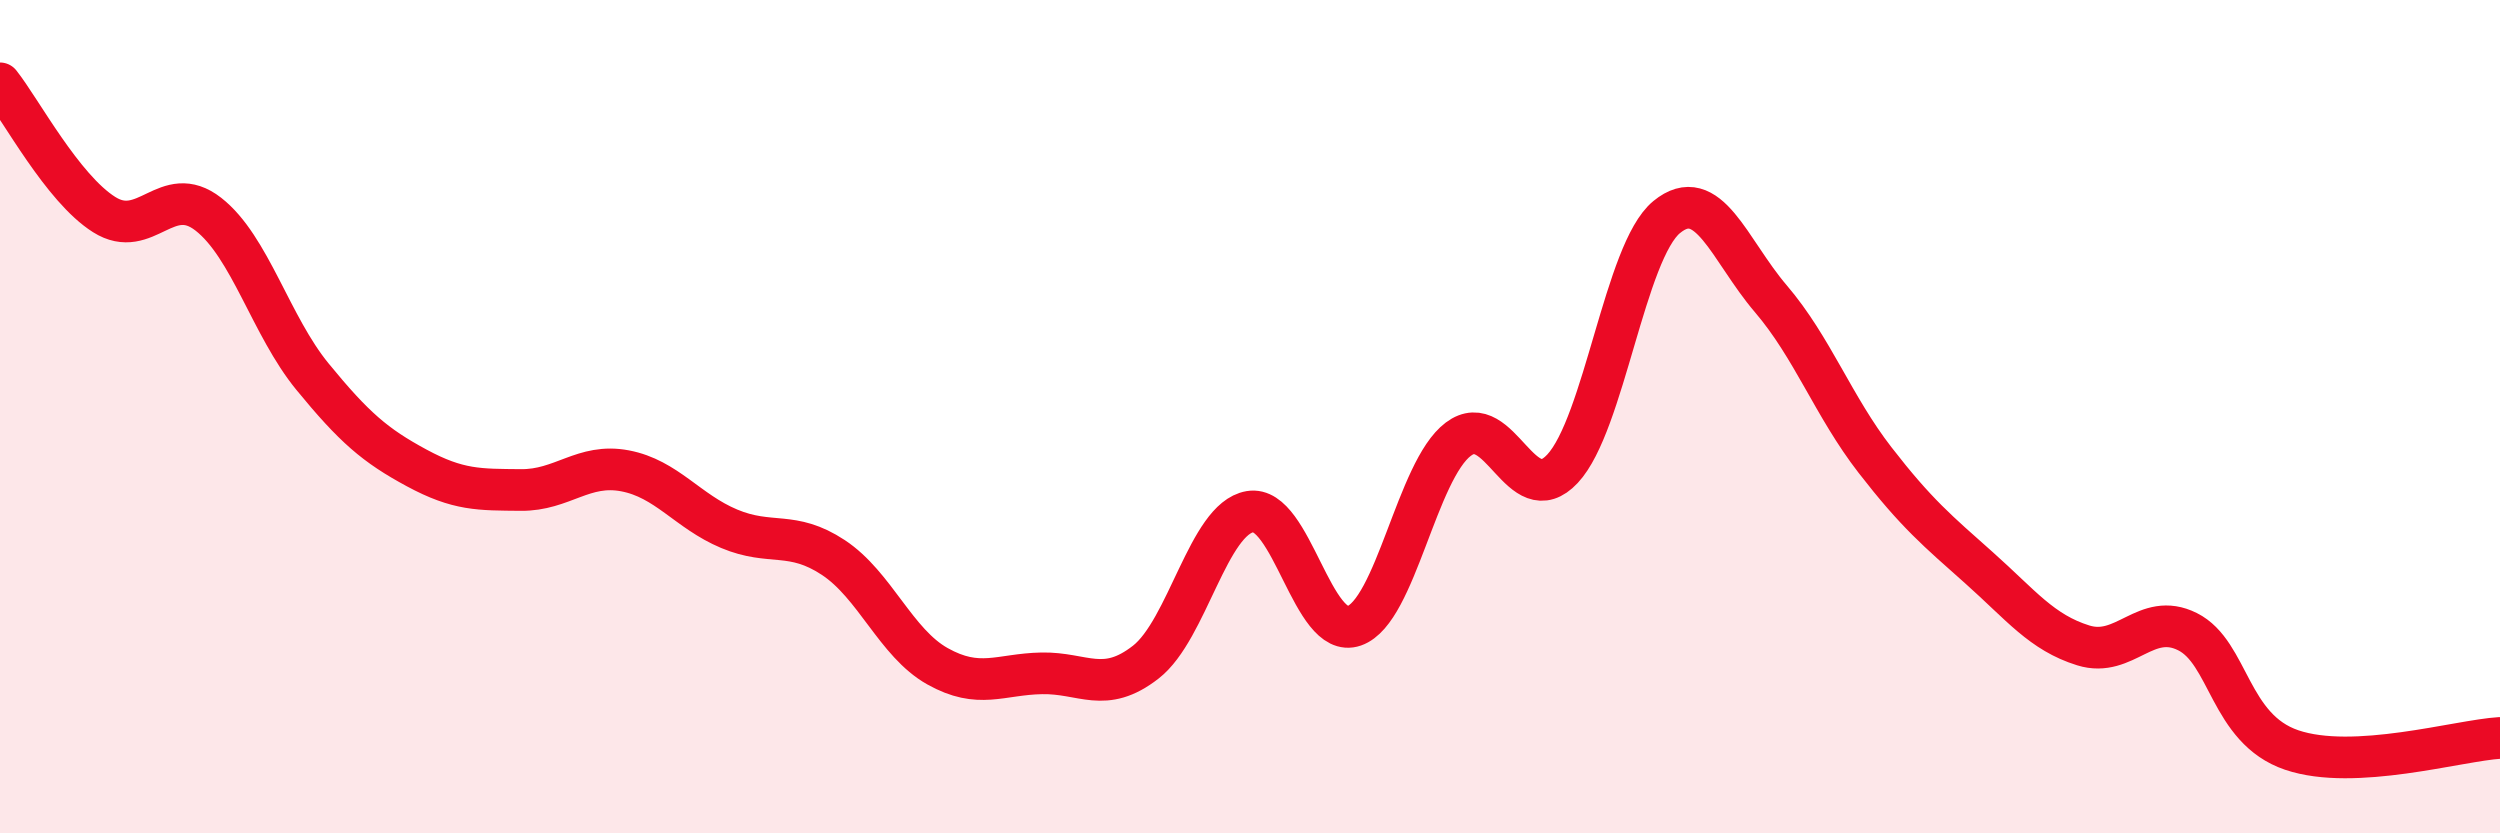
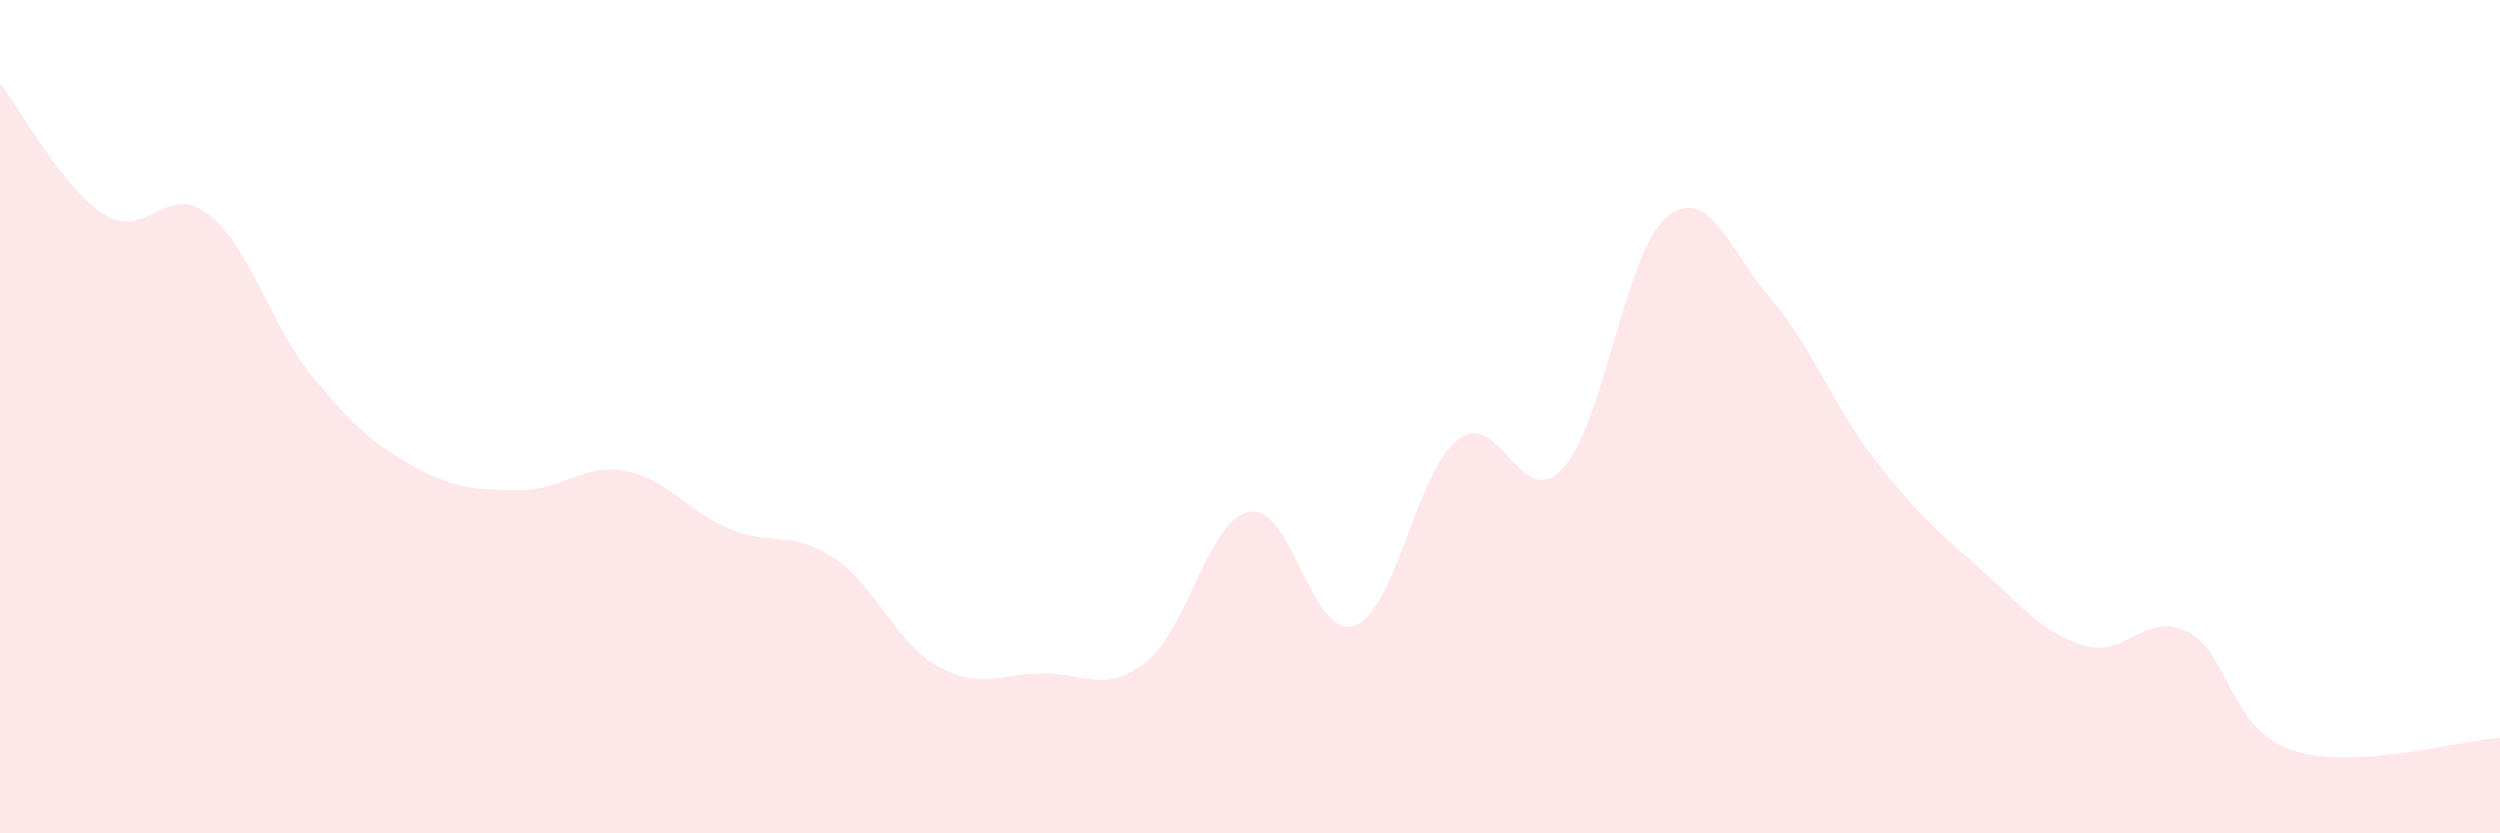
<svg xmlns="http://www.w3.org/2000/svg" width="60" height="20" viewBox="0 0 60 20">
  <path d="M 0,2 C 0.5,2.63 1.5,4.52 2.5,5.15 C 3.5,5.78 4,4.36 5,5.14 C 6,5.92 6.5,7.82 7.5,9.04 C 8.5,10.26 9,10.69 10,11.23 C 11,11.77 11.5,11.75 12.5,11.76 C 13.5,11.77 14,11.11 15,11.3 C 16,11.49 16.5,12.27 17.5,12.69 C 18.5,13.11 19,12.72 20,13.38 C 21,14.04 21.5,15.43 22.5,15.99 C 23.5,16.55 24,16.18 25,16.16 C 26,16.14 26.5,16.67 27.5,15.89 C 28.5,15.11 29,12.45 30,12.28 C 31,12.11 31.5,15.37 32.5,15.02 C 33.5,14.67 34,11.29 35,10.54 C 36,9.79 36.5,12.32 37.5,11.25 C 38.5,10.18 39,6.03 40,5.21 C 41,4.39 41.5,6 42.5,7.17 C 43.5,8.34 44,9.75 45,11.04 C 46,12.33 46.5,12.74 47.5,13.63 C 48.5,14.52 49,15.18 50,15.49 C 51,15.8 51.5,14.66 52.5,15.16 C 53.5,15.66 53.5,17.49 55,18 C 56.5,18.51 59,17.77 60,17.71L60 20L0 20Z" fill="#EB0A25" opacity="0.1" stroke-linecap="round" stroke-linejoin="round" />
-   <path d="M 0,2 C 0.5,2.63 1.5,4.52 2.5,5.15 C 3.5,5.78 4,4.36 5,5.14 C 6,5.92 6.5,7.82 7.5,9.04 C 8.5,10.26 9,10.69 10,11.23 C 11,11.77 11.5,11.75 12.5,11.76 C 13.5,11.77 14,11.11 15,11.3 C 16,11.49 16.5,12.27 17.5,12.69 C 18.5,13.11 19,12.72 20,13.38 C 21,14.04 21.5,15.43 22.5,15.99 C 23.5,16.55 24,16.18 25,16.16 C 26,16.14 26.5,16.67 27.5,15.89 C 28.5,15.11 29,12.45 30,12.28 C 31,12.11 31.5,15.37 32.5,15.02 C 33.5,14.67 34,11.29 35,10.54 C 36,9.79 36.5,12.32 37.5,11.25 C 38.5,10.18 39,6.03 40,5.21 C 41,4.39 41.5,6 42.5,7.17 C 43.5,8.34 44,9.75 45,11.04 C 46,12.33 46.5,12.74 47.5,13.63 C 48.5,14.52 49,15.18 50,15.49 C 51,15.8 51.5,14.66 52.5,15.16 C 53.5,15.66 53.5,17.49 55,18 C 56.5,18.51 59,17.77 60,17.71" stroke="#EB0A25" stroke-width="1" fill="none" stroke-linecap="round" stroke-linejoin="round" />
</svg>